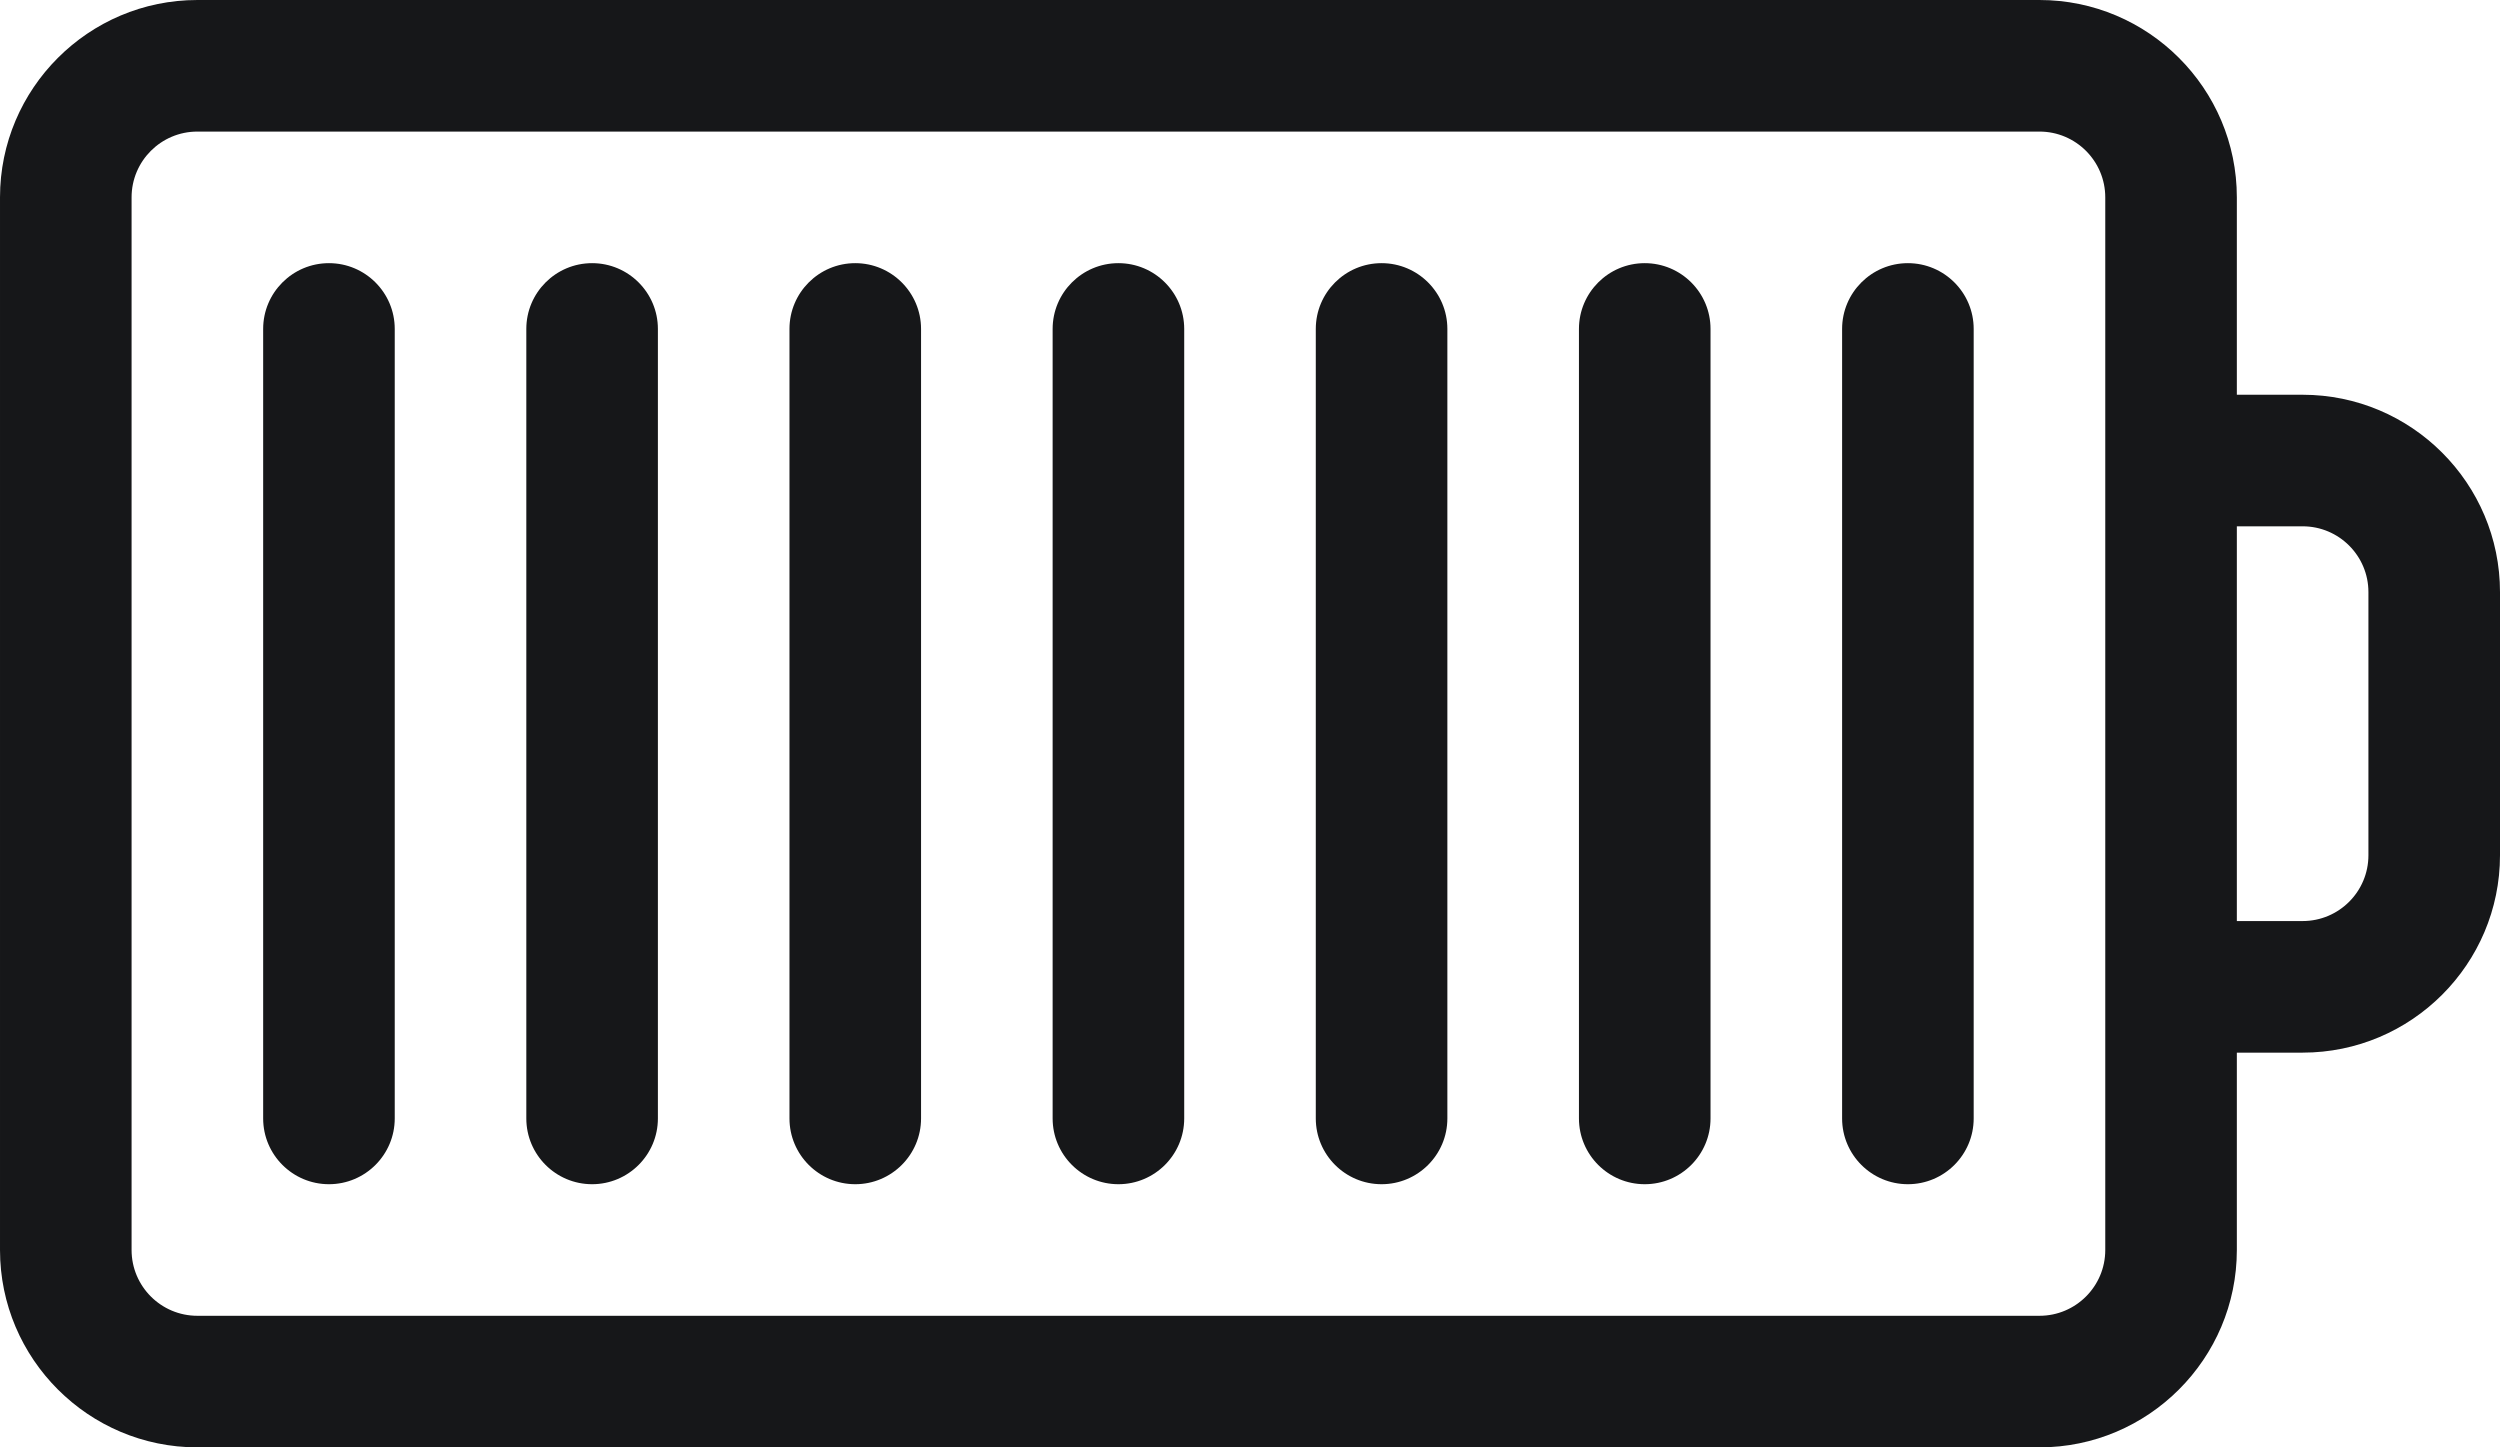
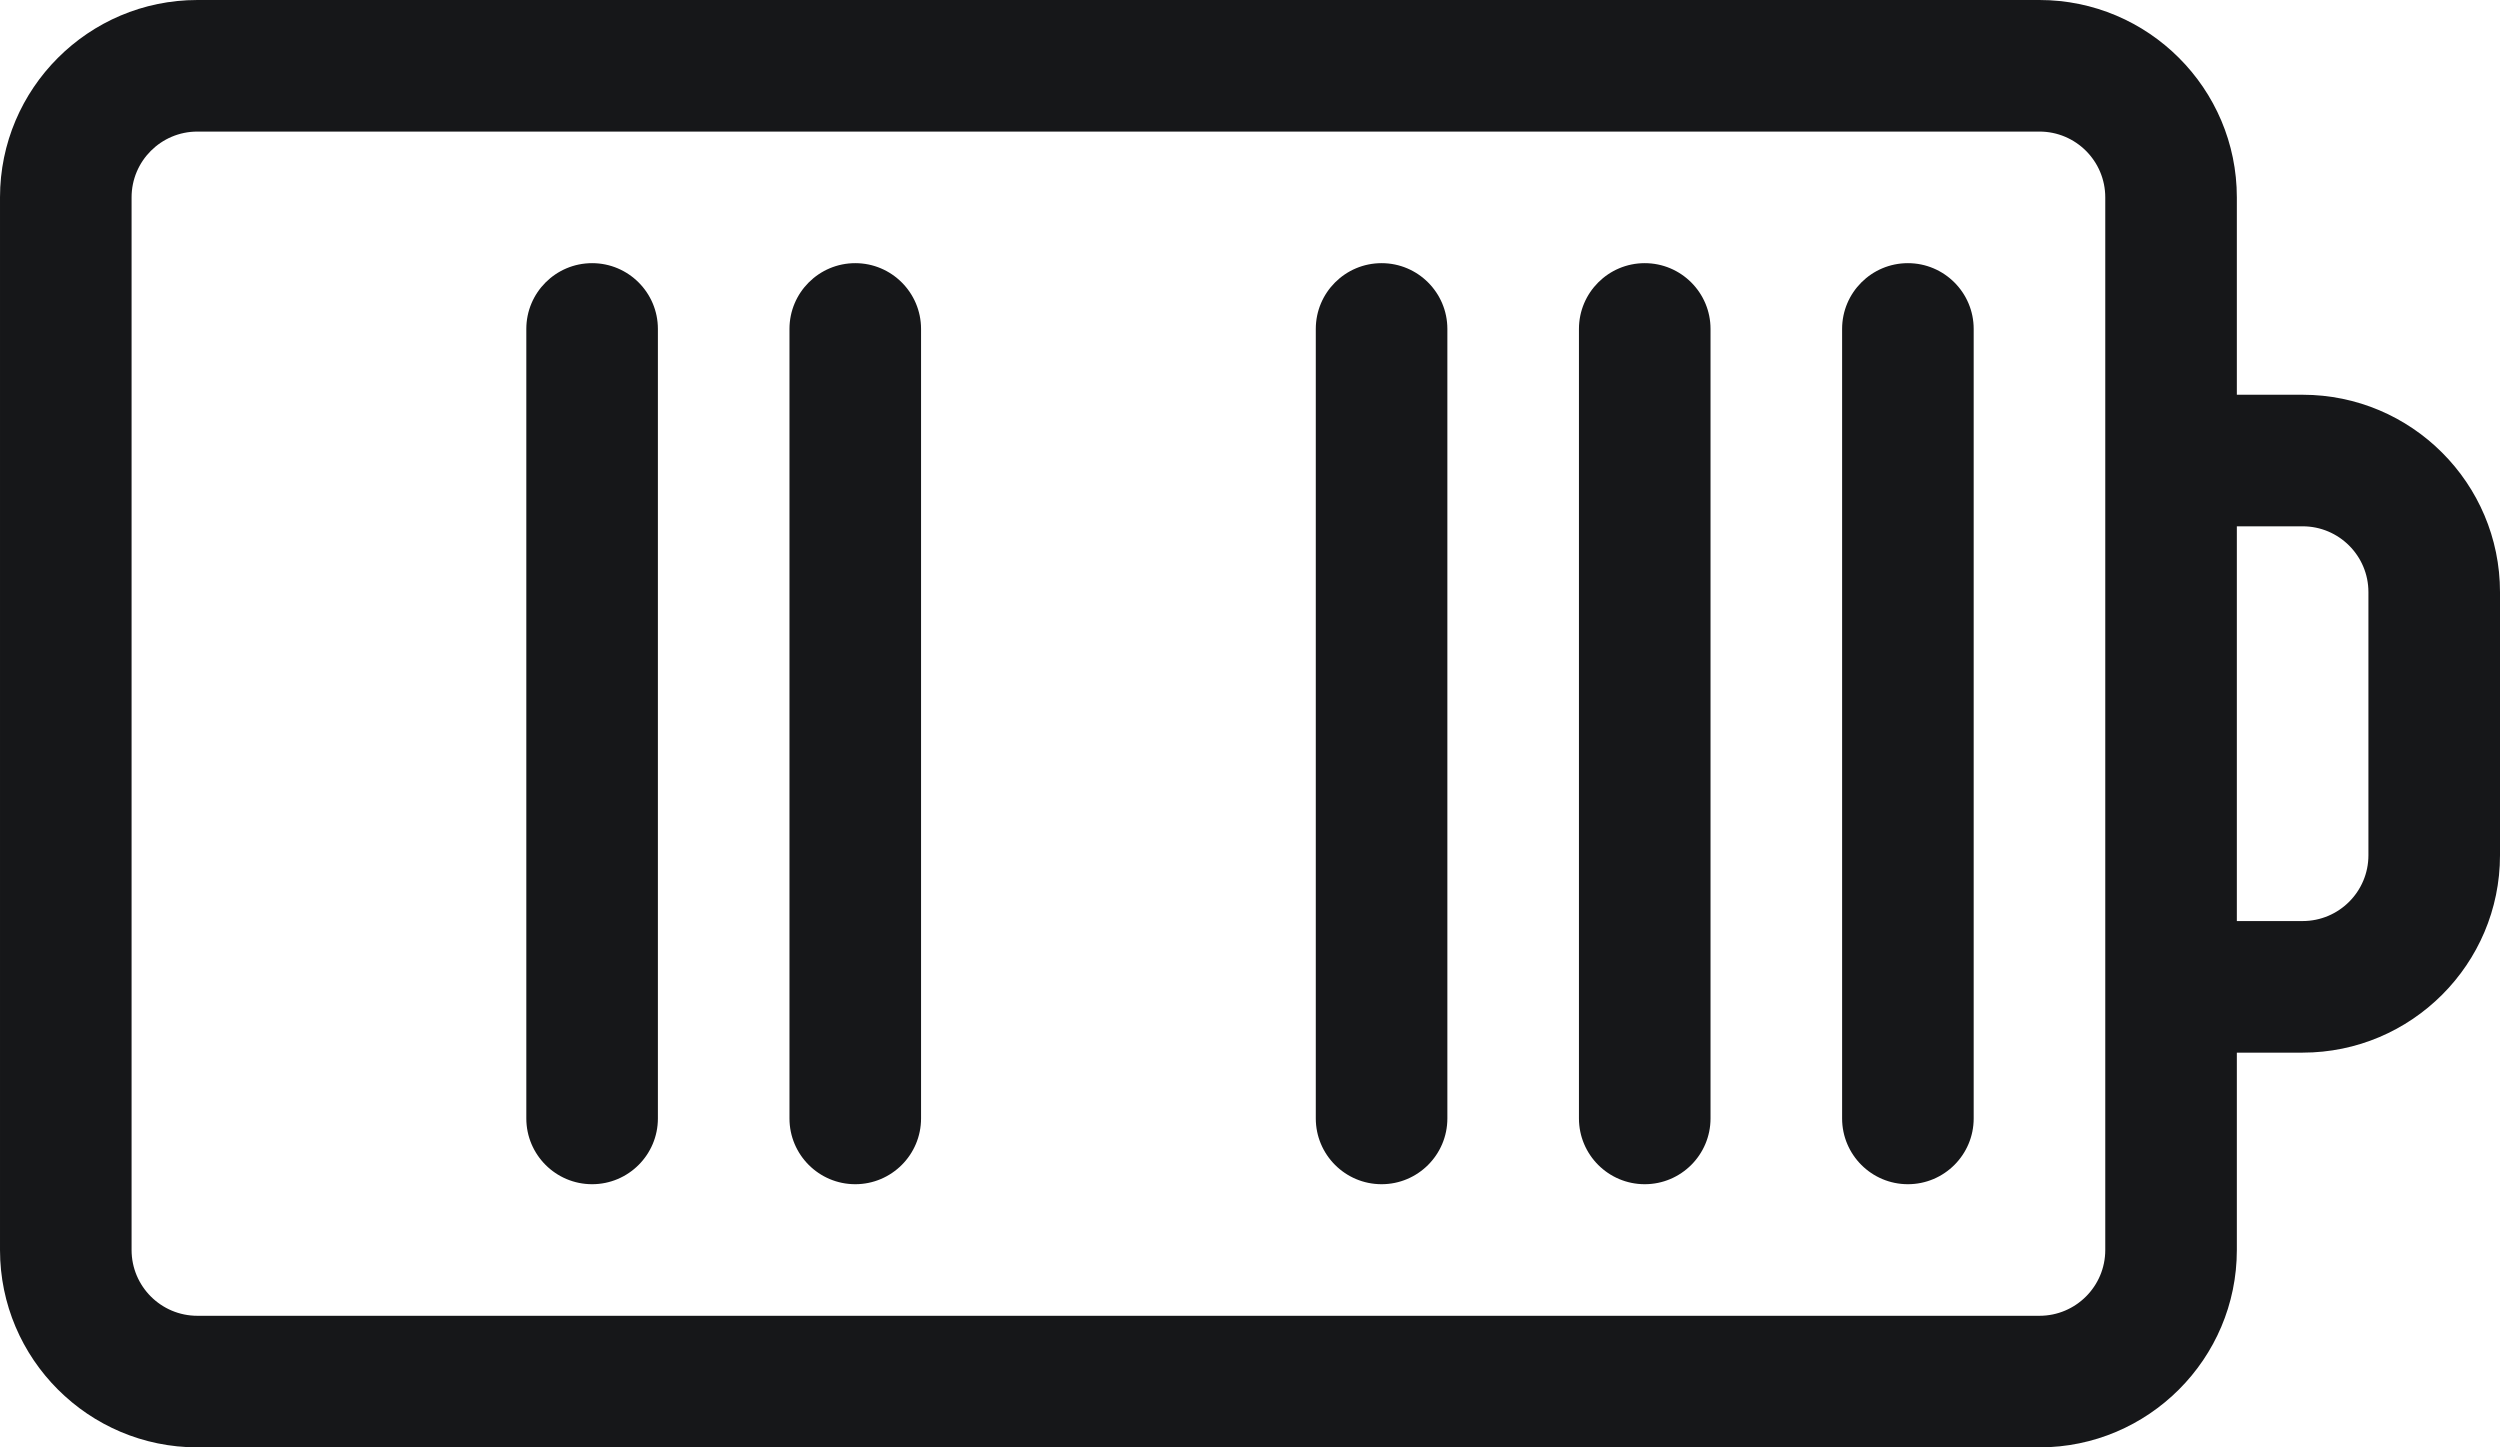
<svg xmlns="http://www.w3.org/2000/svg" height="33" viewBox="0 0 57 33" width="57">
  <g fill="#161719">
    <path d="m52.5 9h-1.5v-4.5c0-2.481-2.019-4.5-4.5-4.5h-42c-2.481 0-4.5 2.019-4.5 4.5v24c0 2.481 2.019 4.5 4.5 4.5h42c2.481 0 4.5-2.019 4.5-4.5v-4.5h1.5c2.481 0 4.5-2.019 4.5-4.5v-6c0-2.481-2.019-4.5-4.5-4.5zm-4.5 19.5c0 .828-.672 1.5-1.5 1.5h-42c-.828 0-1.5-.672-1.5-1.5v-24c0-.828.672-1.5 1.5-1.5h42c.828 0 1.5.672 1.5 1.5zm6-9c0 .828-.672 1.5-1.5 1.5h-1.5v-9h1.5c.828 0 1.5.672 1.5 1.5z" />
-     <path d="m7.5 27c-.828 0-1.5-.672-1.5-1.5v-18c0-.828.672-1.5 1.5-1.5s1.5.672 1.5 1.5v18c0 .828-.672 1.5-1.5 1.5z" />
    <path d="m13.5 27c-.828 0-1.5-.672-1.5-1.5v-18c0-.828.672-1.5 1.5-1.5s1.5.672 1.5 1.5v18c0 .828-.672 1.5-1.5 1.5z" />
    <path d="m19.5 27c-.828 0-1.5-.672-1.5-1.5v-18c0-.828.672-1.5 1.5-1.5s1.5.672 1.5 1.5v18c0 .828-.672 1.5-1.5 1.5z" />
-     <path d="m25.5 27c-.828 0-1.5-.672-1.5-1.5v-18c0-.828.672-1.5 1.5-1.5s1.5.672 1.5 1.5v18c0 .828-.672 1.5-1.5 1.5z" />
    <path d="m31.5 27c-.828 0-1.5-.672-1.5-1.5v-18c0-.828.672-1.5 1.5-1.5s1.5.672 1.5 1.5v18c0 .828-.672 1.5-1.5 1.5z" />
    <path d="m37.5 27c-.828 0-1.5-.672-1.5-1.5v-18c0-.828.672-1.5 1.5-1.5s1.5.672 1.5 1.5v18c0 .828-.672 1.5-1.5 1.5z" />
    <path d="m43.5 27c-.828 0-1.5-.672-1.5-1.5v-18c0-.828.672-1.5 1.5-1.5s1.5.672 1.5 1.5v18c0 .828-.672 1.5-1.5 1.5z" />
  </g>
</svg>